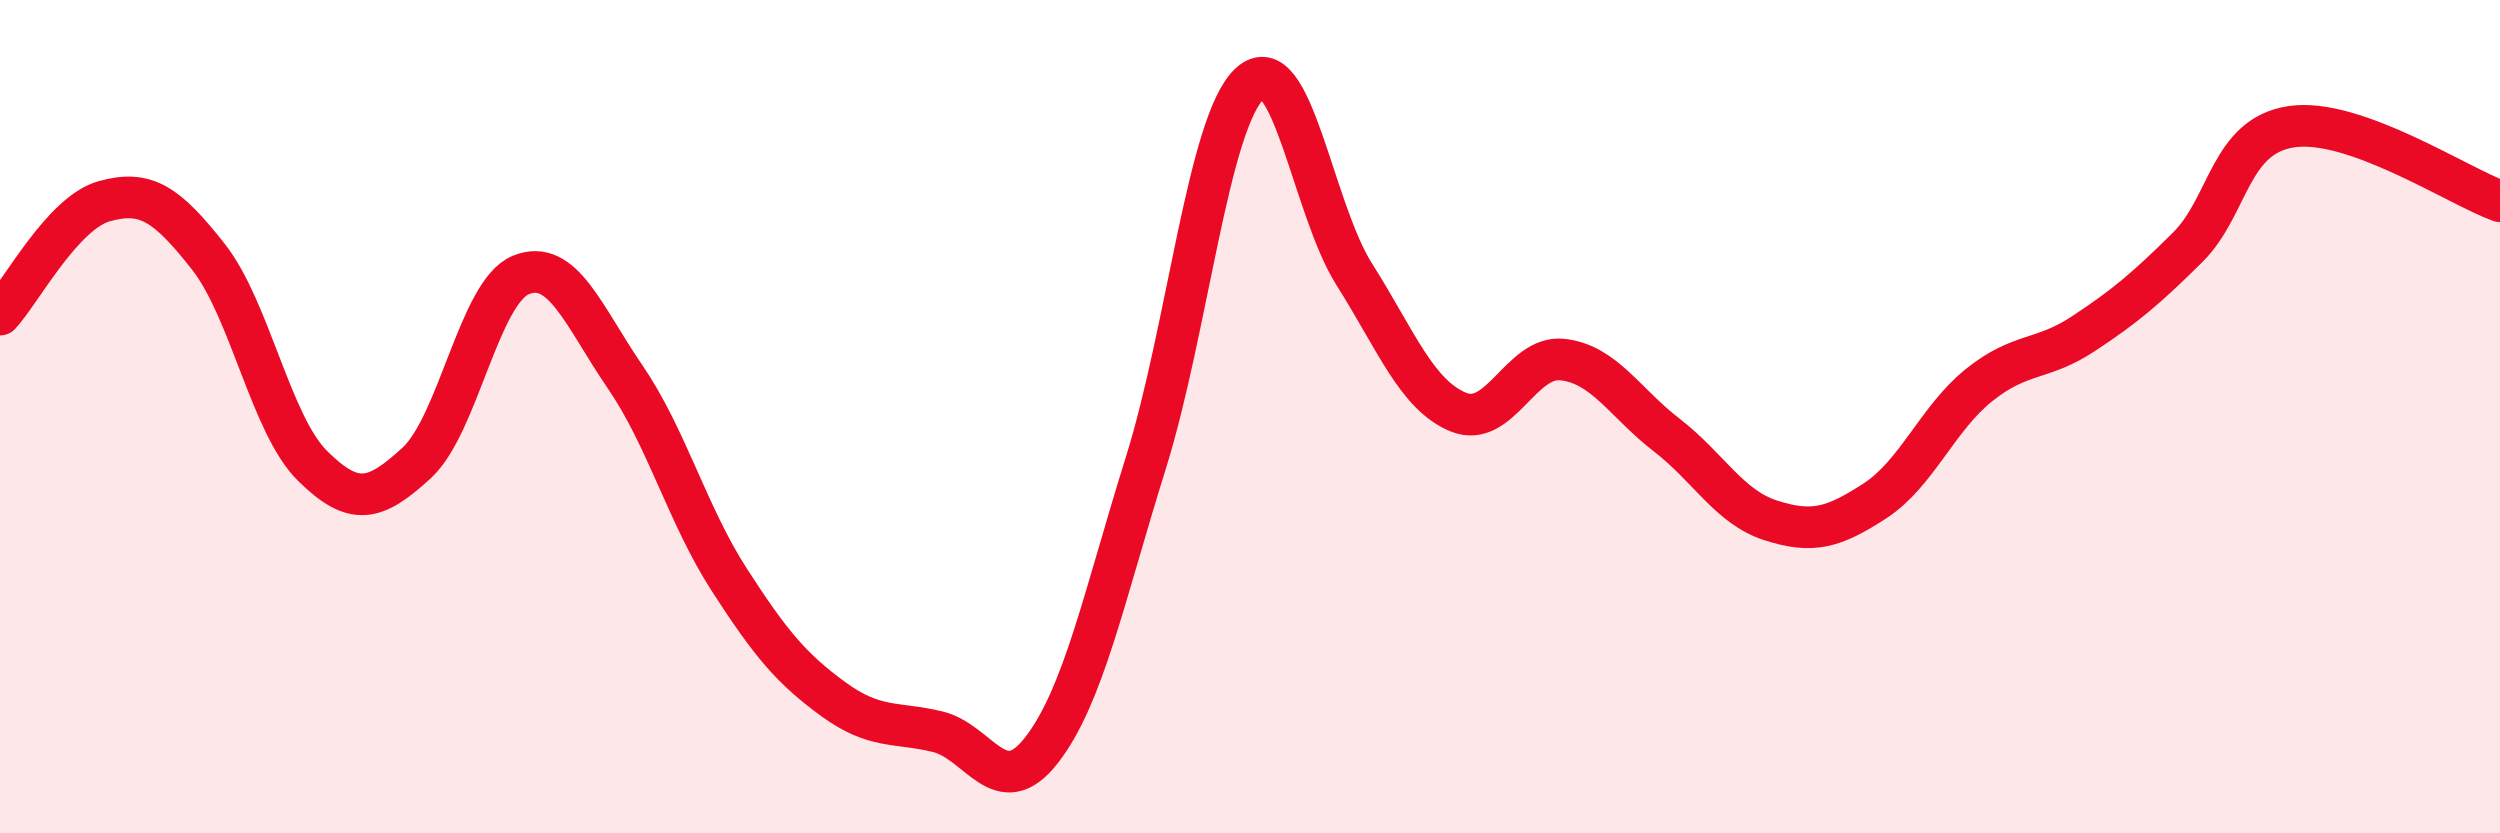
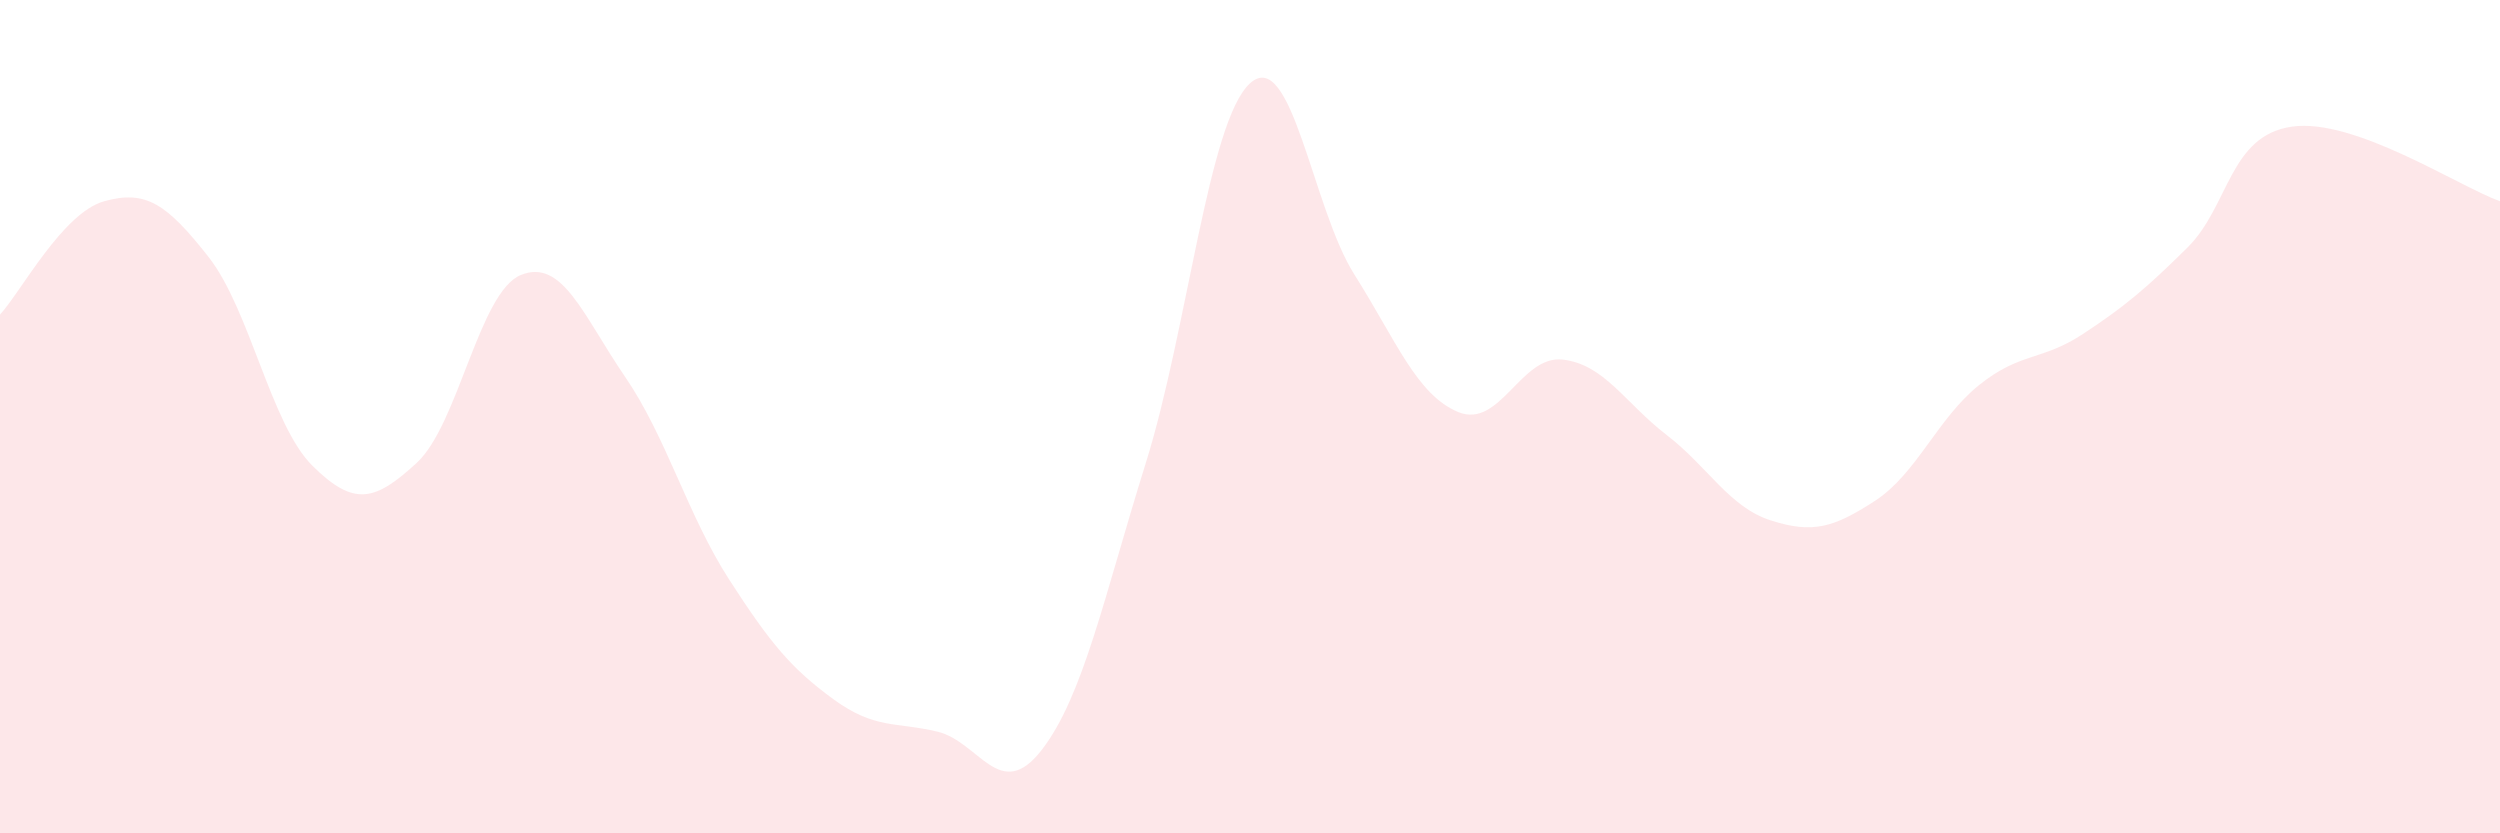
<svg xmlns="http://www.w3.org/2000/svg" width="60" height="20" viewBox="0 0 60 20">
  <path d="M 0,7.55 C 0.5,7.01 1.5,5.11 2.5,4.83 C 3.5,4.55 4,4.89 5,6.16 C 6,7.43 6.5,10.19 7.5,11.18 C 8.5,12.17 9,12.03 10,11.11 C 11,10.19 11.5,7.01 12.5,6.6 C 13.5,6.19 14,7.58 15,9.04 C 16,10.5 16.5,12.36 17.5,13.91 C 18.5,15.46 19,16.05 20,16.78 C 21,17.51 21.5,17.32 22.5,17.56 C 23.5,17.8 24,19.29 25,18 C 26,16.71 26.5,14.31 27.5,11.11 C 28.5,7.91 29,2.91 30,2 C 31,1.09 31.5,5 32.5,6.58 C 33.5,8.16 34,9.48 35,9.89 C 36,10.3 36.5,8.52 37.5,8.63 C 38.5,8.74 39,9.67 40,10.44 C 41,11.21 41.5,12.17 42.5,12.49 C 43.5,12.81 44,12.67 45,12.02 C 46,11.37 46.5,10.04 47.5,9.24 C 48.5,8.44 49,8.67 50,8.01 C 51,7.35 51.5,6.93 52.5,5.94 C 53.5,4.95 53.5,3.26 55,3.04 C 56.5,2.82 59,4.47 60,4.83L60 20L0 20Z" fill="#EB0A25" opacity="0.1" stroke-linecap="round" stroke-linejoin="round" />
-   <path d="M 0,7.55 C 0.5,7.01 1.5,5.11 2.5,4.83 C 3.5,4.55 4,4.89 5,6.16 C 6,7.43 6.5,10.19 7.5,11.18 C 8.5,12.17 9,12.03 10,11.11 C 11,10.19 11.5,7.01 12.5,6.6 C 13.5,6.19 14,7.58 15,9.04 C 16,10.5 16.5,12.36 17.5,13.91 C 18.5,15.46 19,16.05 20,16.78 C 21,17.51 21.5,17.32 22.5,17.56 C 23.5,17.8 24,19.29 25,18 C 26,16.71 26.5,14.31 27.5,11.11 C 28.5,7.91 29,2.91 30,2 C 31,1.09 31.5,5 32.5,6.58 C 33.5,8.16 34,9.48 35,9.89 C 36,10.3 36.5,8.52 37.5,8.63 C 38.5,8.74 39,9.67 40,10.44 C 41,11.21 41.5,12.17 42.5,12.49 C 43.5,12.81 44,12.67 45,12.02 C 46,11.37 46.5,10.04 47.5,9.24 C 48.5,8.44 49,8.67 50,8.01 C 51,7.35 51.5,6.93 52.5,5.94 C 53.5,4.95 53.5,3.26 55,3.04 C 56.5,2.82 59,4.47 60,4.83" stroke="#EB0A25" stroke-width="1" fill="none" stroke-linecap="round" stroke-linejoin="round" />
</svg>